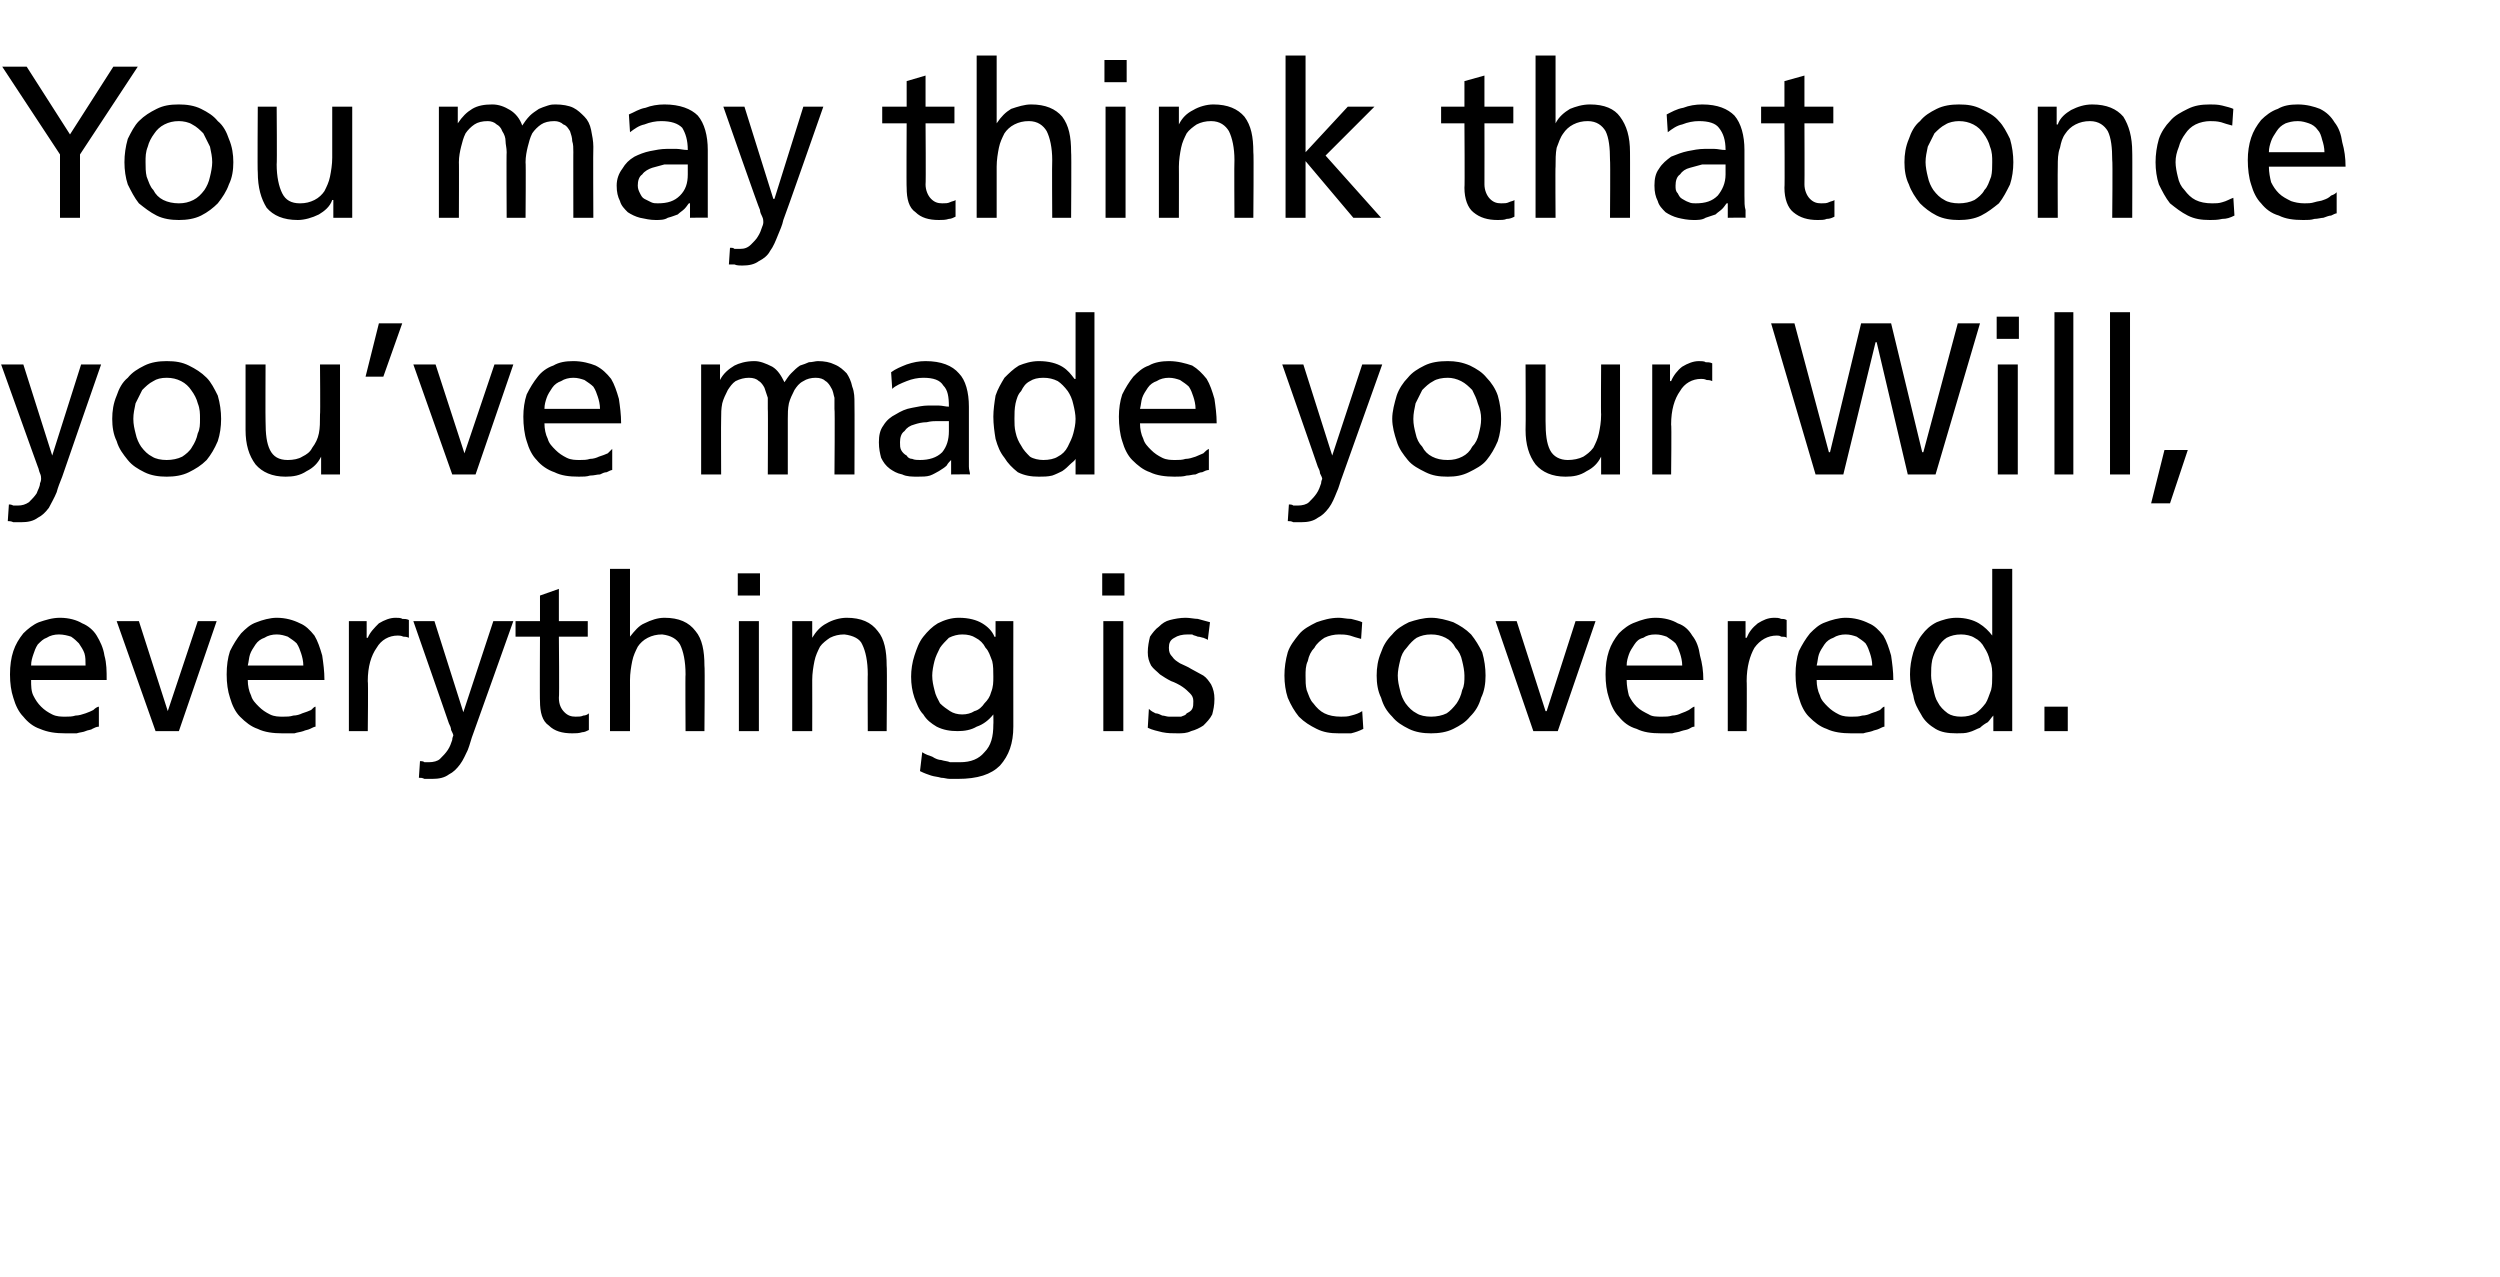
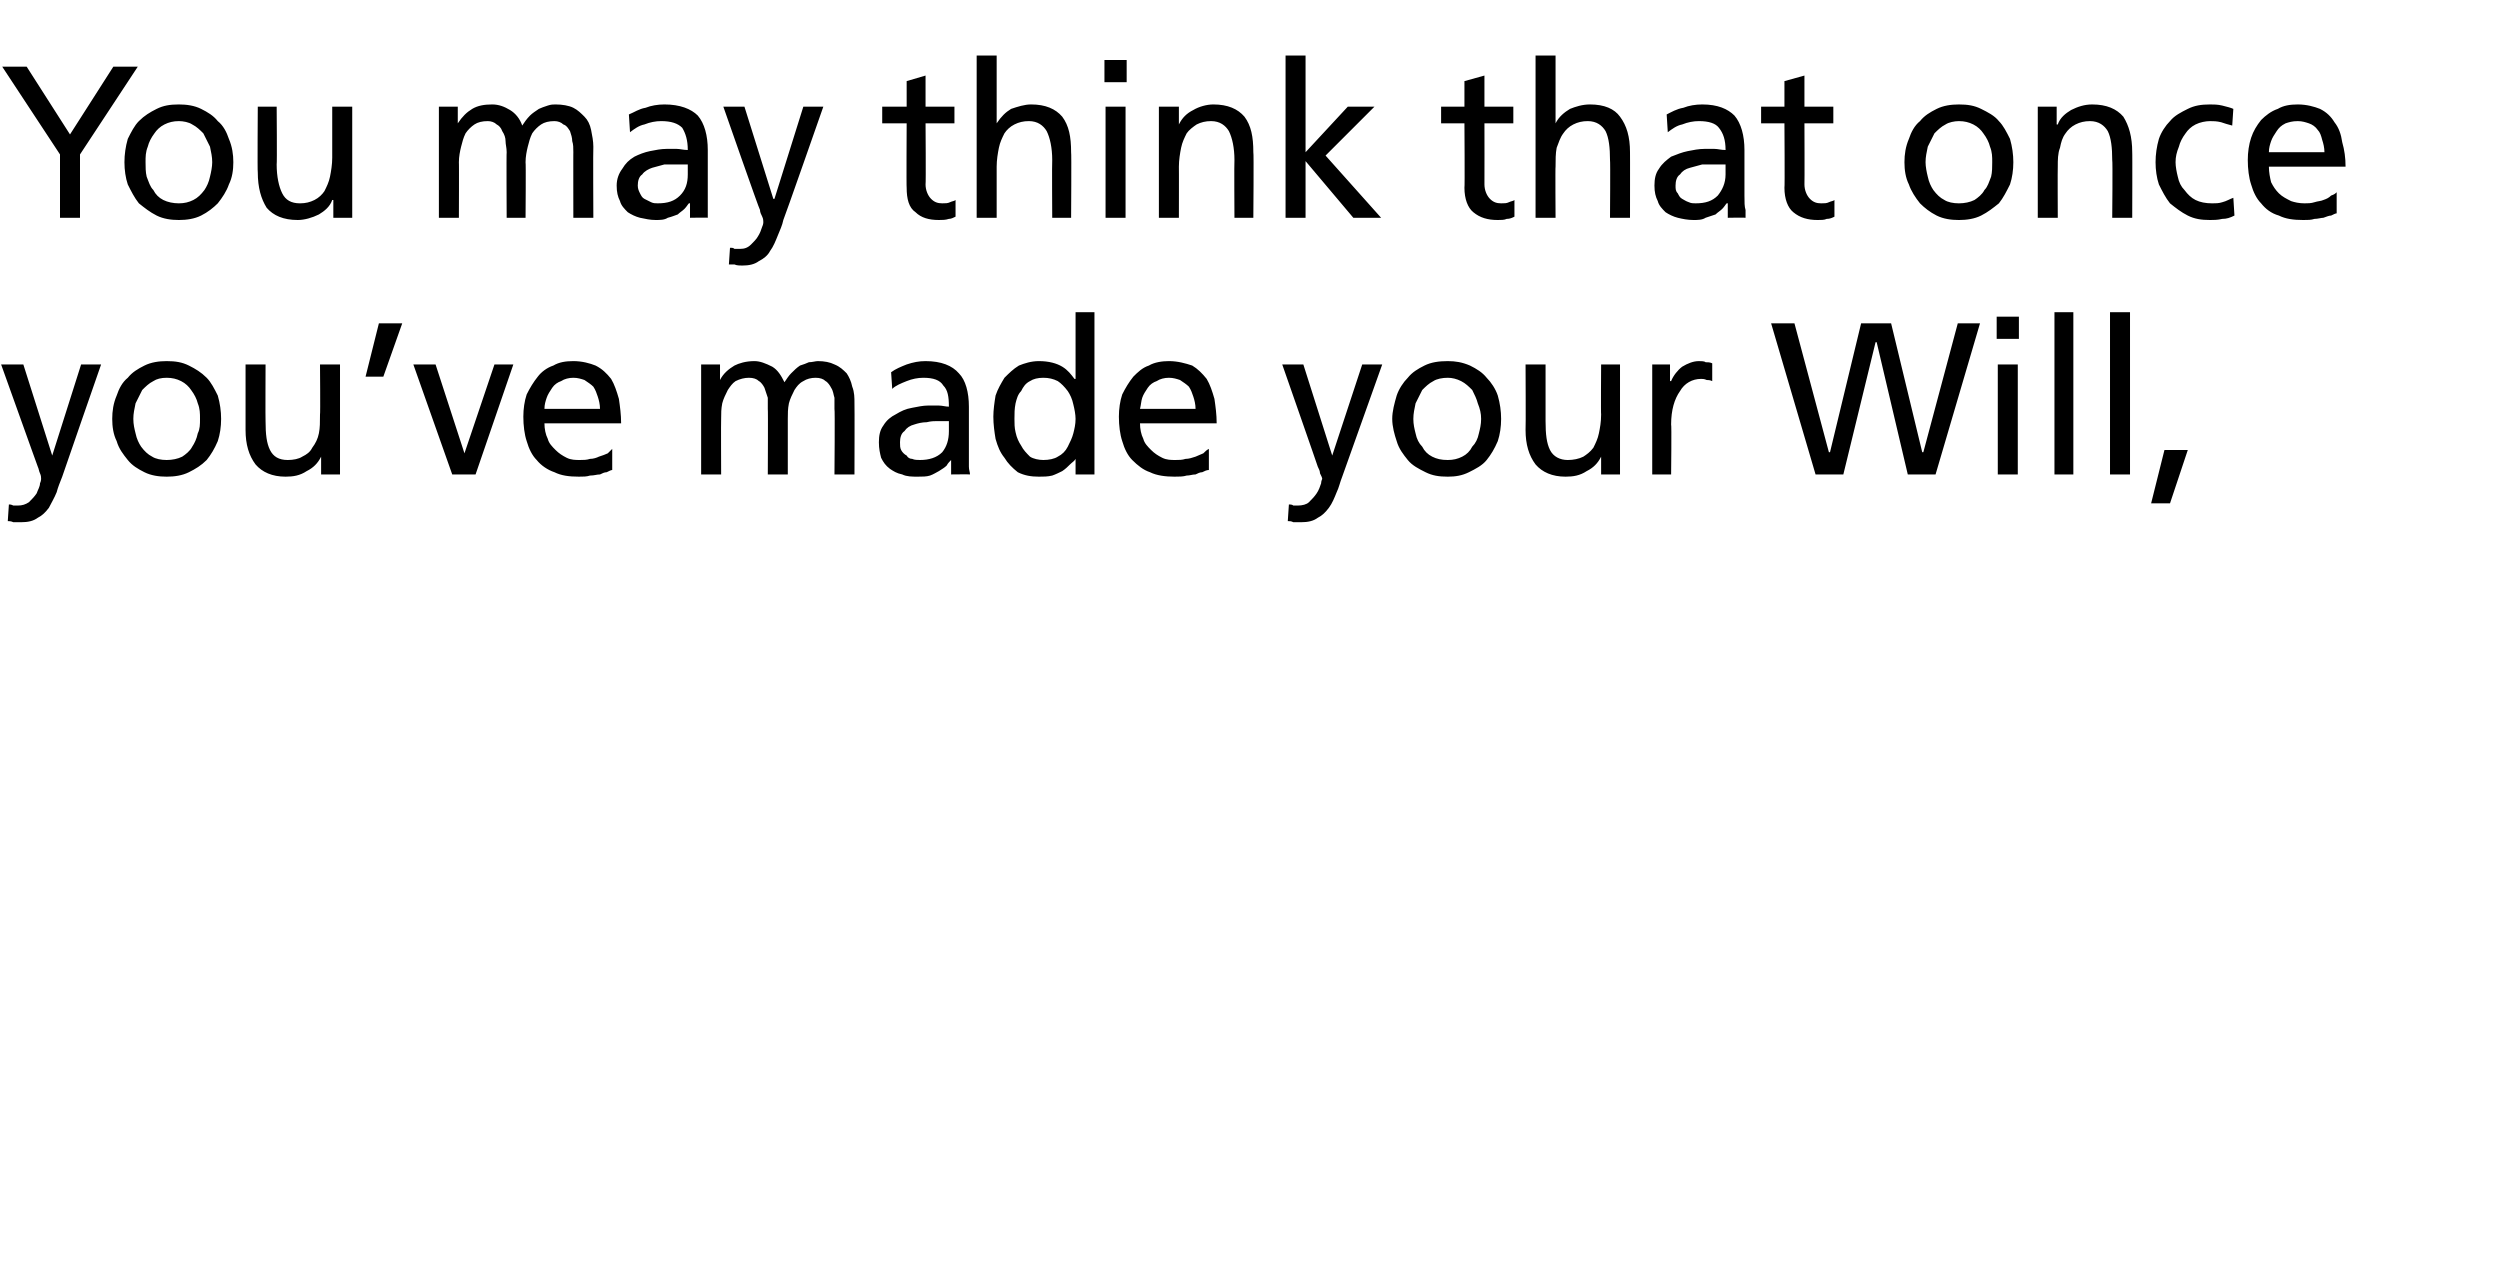
<svg xmlns="http://www.w3.org/2000/svg" version="1.1" width="225px" height="114.9px" viewBox="0 -4 225 114.9" style="top:-4px">
  <desc>You may think that once you’ve made your Will, everything is covered.</desc>
  <defs />
  <g id="Polygon195097">
-     <path d="m7.7 55.9c0-.4 0-.8-.1-1.1c-.1-.3-.3-.6-.5-.9c-.2-.2-.4-.4-.7-.6c-.3-.1-.7-.2-1.1-.2c-.4 0-.8.1-1.1.3c-.3.1-.5.3-.8.6c-.2.3-.3.6-.4.9c-.1.3-.2.6-.2 1c0 0 4.9 0 4.9 0zm1.2 5.5c-.2 0-.4.1-.6.2c-.1.1-.4.1-.6.2c-.2.1-.5.1-.8.2c-.3 0-.7 0-1 0c-.9 0-1.6-.1-2.3-.4c-.6-.2-1.1-.6-1.5-1.1c-.4-.4-.7-1-.9-1.7c-.2-.6-.3-1.3-.3-2.1c0-.8.1-1.5.3-2.1c.2-.6.5-1.1.9-1.6c.4-.4.9-.8 1.4-1c.6-.2 1.2-.4 1.9-.4c.8 0 1.5.2 2 .5c.5.2 1 .6 1.3 1.1c.3.5.6 1.1.7 1.8c.2.7.2 1.4.2 2.2c0 0-6.8 0-6.8 0c0 .5 0 1 .2 1.4c.2.4.4.7.7 1c.3.3.6.5 1 .7c.4.2.8.2 1.2.2c.3 0 .6 0 .9-.1c.3 0 .6-.1.9-.2c.3-.1.5-.2.7-.3c.2-.2.4-.3.5-.3c0 0 0 1.8 0 1.8zm7.2.4l-2.1 0l-3.5-9.9l2 0l2.6 8.1l0 0l2.7-8.1l1.7 0l-3.4 9.9zm11.2-5.9c0-.4-.1-.8-.2-1.1c-.1-.3-.2-.6-.4-.9c-.2-.2-.5-.4-.8-.6c-.3-.1-.6-.2-1-.2c-.4 0-.8.1-1.1.3c-.3.1-.6.3-.8.6c-.2.3-.4.6-.5.9c-.1.3-.1.6-.2 1c0 0 5 0 5 0zm1.1 5.5c-.1 0-.3.1-.5.2c-.2.1-.4.1-.6.2c-.3.1-.5.1-.8.2c-.4 0-.7 0-1.1 0c-.8 0-1.6-.1-2.2-.4c-.6-.2-1.1-.6-1.6-1.1c-.4-.4-.7-1-.9-1.7c-.2-.6-.3-1.3-.3-2.1c0-.8.1-1.5.3-2.1c.3-.6.6-1.1 1-1.6c.4-.4.8-.8 1.4-1c.5-.2 1.2-.4 1.8-.4c.8 0 1.5.2 2.1.5c.5.2.9.6 1.3 1.1c.3.5.5 1.1.7 1.8c.1.7.2 1.4.2 2.2c0 0-6.9 0-6.9 0c0 .5.1 1 .3 1.4c.1.4.4.7.7 1c.3.3.6.5 1 .7c.4.2.8.2 1.2.2c.3 0 .6 0 .9-.1c.3 0 .6-.1.8-.2c.3-.1.6-.2.8-.3c.2-.2.3-.3.4-.3c0 0 0 1.8 0 1.8zm3-9.5l1.6 0l0 1.5c0 0 .07 0 .1 0c.2-.5.6-.9 1-1.3c.5-.3 1-.5 1.5-.5c.2 0 .5 0 .6.1c.2 0 .4 0 .6.1c0 0 0 1.6 0 1.6c-.2-.1-.4-.1-.5-.1c-.2-.1-.4-.1-.5-.1c-.8 0-1.5.4-1.9 1.1c-.5.7-.8 1.7-.8 3c.05-.03 0 4.5 0 4.5l-1.7 0l0-9.9zm6.4 12.6c.1 0 .3 0 .4.1c.1 0 .3 0 .4 0c.4 0 .8-.1 1-.3c.3-.3.5-.5.7-.8c.2-.3.3-.6.4-.9c0-.2.1-.4.1-.4c0-.1-.1-.3-.2-.5c0-.2-.1-.4-.2-.6c.02.03-3.2-9.2-3.2-9.2l1.9 0l2.6 8.2l0 0l2.7-8.2l1.8 0c0 0-3.59 10.1-3.6 10.1c-.2.5-.3 1-.5 1.5c-.2.4-.4.9-.7 1.3c-.3.4-.6.7-1 .9c-.4.3-.9.4-1.5.4c-.3 0-.5 0-.7 0c-.2-.1-.3-.1-.5-.1c0 0 .1-1.5.1-1.5zm15.1-11.2l-2.6 0c0 0 .05 5.47 0 5.5c0 .6.2 1 .5 1.3c.3.3.6.4 1 .4c.3 0 .5 0 .7-.1c.2 0 .4-.1.5-.2c0 0 0 1.5 0 1.5c-.2.1-.4.2-.6.2c-.3.1-.6.1-.9.1c-.9 0-1.6-.2-2.1-.7c-.6-.4-.8-1.2-.8-2.2c-.03.04 0-5.8 0-5.8l-2.2 0l0-1.4l2.2 0l0-2.3l1.7-.6l0 2.9l2.6 0l0 1.4zm2-6.1l1.8 0l0 6.1c0 0 .04-.02 0 0c.4-.5.8-1 1.3-1.2c.6-.3 1.2-.5 1.8-.5c1.3 0 2.2.4 2.8 1.2c.6.7.8 1.8.8 3.1c.05-.01 0 5.9 0 5.9l-1.7 0c0 0-.03-5.15 0-5.1c0-1.2-.2-2.1-.5-2.7c-.3-.5-.8-.8-1.6-.9c-.5 0-.9.1-1.3.3c-.4.2-.7.5-.9.8c-.2.4-.4.8-.5 1.3c-.1.5-.2 1.1-.2 1.7c.01 0 0 4.6 0 4.6l-1.8 0l0-14.6zm13.5 2.4l-2 0l0-2l2 0l0 2zm-1.9 2.3l1.8 0l0 9.9l-1.8 0l0-9.9zm4.8 0l1.8 0l0 1.5c0 0-.01.04 0 0c.3-.5.7-1 1.3-1.3c.5-.3 1.2-.5 1.8-.5c1.3 0 2.2.4 2.8 1.2c.6.7.8 1.8.8 3.1c.05-.01 0 5.9 0 5.9l-1.7 0c0 0-.02-5.15 0-5.1c0-1.2-.2-2.1-.5-2.7c-.2-.5-.8-.8-1.6-.9c-.5 0-.9.1-1.3.3c-.3.2-.7.5-.9.8c-.2.4-.4.8-.5 1.3c-.1.5-.2 1.1-.2 1.7c.01 0 0 4.6 0 4.6l-1.8 0l0-9.9zm15.3 8.4c.4 0 .8-.1 1.1-.3c.4-.1.7-.4.9-.7c.3-.3.5-.6.6-1c.2-.5.2-.9.2-1.4c0-.5 0-1-.1-1.4c-.2-.5-.3-.9-.6-1.2c-.2-.4-.5-.7-.9-.9c-.3-.2-.7-.3-1.2-.3c-.4 0-.8.1-1.2.3c-.3.3-.6.6-.8.9c-.2.4-.4.8-.5 1.2c-.1.4-.2.9-.2 1.3c0 .5.1.9.2 1.3c.1.5.3.8.5 1.2c.3.3.6.5.9.7c.3.2.7.3 1.1.3zm4.6 1.1c0 1.5-.4 2.6-1.2 3.5c-.8.8-2 1.2-3.8 1.2c-.2 0-.5 0-.7 0c-.3 0-.5-.1-.8-.1c-.3-.1-.6-.1-.9-.2c-.3-.1-.6-.2-1-.4c0 0 .2-1.7.2-1.7c.3.2.6.3.9.4c.3.2.6.3.8.3c.3.1.6.1.8.2c.3 0 .6 0 .9 0c1 0 1.7-.3 2.2-.9c.6-.6.8-1.4.8-2.5c.02.02 0-.9 0-.9c0 0-.02-.05 0 0c-.4.5-.9.9-1.5 1.1c-.5.3-1.1.4-1.7.4c-.7 0-1.3-.1-1.9-.4c-.5-.3-.9-.6-1.2-1.1c-.4-.4-.6-1-.8-1.5c-.2-.6-.3-1.2-.3-1.9c0-.6.1-1.3.3-1.9c.2-.6.4-1.2.8-1.7c.4-.5.8-.9 1.3-1.2c.6-.3 1.2-.5 1.9-.5c.9 0 1.6.2 2.1.5c.5.3.9.7 1.1 1.2c.01.04.1 0 .1 0l0-1.4l1.6 0c0 0-.01 9.46 0 9.5zm10-11.8l-2 0l0-2l2 0l0 2zm-1.9 2.3l1.8 0l0 9.9l-1.8 0l0-9.9zm4.1 7.9c.2.2.4.3.6.4c.2 0 .4.1.6.2c.2 0 .4.1.6.1c.2 0 .3 0 .4 0c.2 0 .4 0 .7 0c.2-.1.4-.1.5-.3c.2-.1.4-.2.5-.4c.1-.2.1-.4.1-.7c0-.3-.1-.5-.3-.7c-.2-.2-.4-.4-.7-.6c-.3-.2-.7-.4-1-.5c-.4-.2-.7-.4-1-.6c-.3-.3-.6-.5-.8-.8c-.2-.4-.3-.7-.3-1.2c0-.5.1-1 .2-1.4c.2-.3.5-.7.8-.9c.3-.3.6-.5 1-.6c.4-.1.9-.2 1.4-.2c.4 0 .8.1 1.1.1c.4.1.7.2 1.1.3c0 0-.2 1.6-.2 1.6c-.1-.1-.2-.1-.4-.2c-.1 0-.3-.1-.5-.1c-.2-.1-.4-.1-.5-.2c-.2 0-.3 0-.4 0c-.5 0-.9.1-1.2.3c-.4.2-.5.5-.5.9c0 .4.1.6.3.8c.2.3.4.4.7.6c.4.2.7.3 1 .5c.4.2.7.4 1.1.6c.3.2.5.5.7.8c.2.4.3.8.3 1.3c0 .6-.1 1-.2 1.4c-.2.4-.5.7-.8 1c-.3.2-.7.4-1.1.5c-.4.2-.8.2-1.2.2c-.5 0-.9 0-1.4-.1c-.4-.1-.9-.2-1.3-.4c0 0 .1-1.7.1-1.7zm19.1-6.3c-.4-.1-.7-.2-1-.3c-.4-.1-.7-.1-1-.1c-.4 0-.9.1-1.3.3c-.3.2-.7.5-.9.9c-.3.3-.5.7-.6 1.2c-.2.4-.2.9-.2 1.3c0 .5 0 .9.1 1.3c.2.5.3.9.6 1.2c.3.4.6.7 1 .9c.4.2.9.3 1.5.3c.3 0 .6 0 .9-.1c.4-.1.7-.2 1-.4c0 0 .1 1.6.1 1.6c-.4.2-.7.3-1.1.4c-.4 0-.8 0-1.1 0c-.8 0-1.4-.1-2-.4c-.6-.3-1.1-.6-1.6-1.1c-.4-.5-.7-1-1-1.7c-.2-.6-.3-1.3-.3-2c0-.7.1-1.4.3-2.1c.2-.6.6-1.1 1-1.6c.4-.5 1-.8 1.6-1.1c.6-.2 1.2-.4 2-.4c.3 0 .7.1 1.1.1c.4.1.8.2 1 .3c0 0-.1 1.5-.1 1.5zm3.3 3.3c0 .5.1.9.2 1.3c.1.5.3.9.5 1.2c.3.4.6.7 1 .9c.3.2.8.3 1.3.3c.5 0 1-.1 1.4-.3c.3-.2.6-.5.9-.9c.2-.3.4-.7.5-1.2c.2-.4.2-.8.2-1.3c0-.4-.1-.9-.2-1.3c-.1-.5-.3-.9-.6-1.2c-.2-.4-.5-.7-.9-.9c-.4-.2-.8-.3-1.3-.3c-.5 0-.9.1-1.3.3c-.3.2-.6.5-.9.9c-.3.3-.5.7-.6 1.2c-.1.4-.2.9-.2 1.3zm-1.9 0c0-.7.1-1.4.4-2.1c.2-.6.5-1.1 1-1.6c.4-.5.9-.8 1.5-1.1c.6-.2 1.3-.4 2-.4c.7 0 1.4.2 2 .4c.6.3 1.1.6 1.6 1.1c.4.5.7 1 1 1.6c.2.7.3 1.4.3 2.1c0 .7-.1 1.4-.4 2c-.2.7-.5 1.2-1 1.7c-.4.5-.9.8-1.5 1.1c-.6.3-1.3.4-2 .4c-.7 0-1.4-.1-2-.4c-.6-.3-1.1-.6-1.5-1.1c-.5-.5-.8-1-1-1.7c-.3-.6-.4-1.3-.4-2zm16.3 5l-2.2 0l-3.4-9.9l1.9 0l2.6 8.1l.1 0l2.6-8.1l1.8 0l-3.4 9.9zm11.2-5.9c0-.4-.1-.8-.2-1.1c-.1-.3-.2-.6-.4-.9c-.2-.2-.5-.4-.8-.6c-.3-.1-.6-.2-1-.2c-.5 0-.8.1-1.1.3c-.4.1-.6.3-.8.6c-.2.3-.4.6-.5.9c-.1.3-.2.6-.2 1c0 0 5 0 5 0zm1.1 5.5c-.2 0-.3.1-.5.2c-.2.1-.4.1-.7.2c-.2.1-.5.1-.8.2c-.3 0-.6 0-1 0c-.9 0-1.6-.1-2.2-.4c-.7-.2-1.2-.6-1.6-1.1c-.4-.4-.7-1-.9-1.7c-.2-.6-.3-1.3-.3-2.1c0-.8.1-1.5.3-2.1c.2-.6.5-1.1.9-1.6c.4-.4.9-.8 1.5-1c.5-.2 1.1-.4 1.8-.4c.8 0 1.5.2 2 .5c.6.2 1 .6 1.3 1.1c.4.5.6 1.1.7 1.8c.2.7.3 1.4.3 2.2c0 0-6.9 0-6.9 0c0 .5.1 1 .2 1.4c.2.4.4.7.7 1c.3.3.7.5 1.1.7c.3.2.7.2 1.2.2c.3 0 .6 0 .9-.1c.3 0 .6-.1.8-.2c.3-.1.5-.2.7-.3c.3-.2.4-.3.5-.3c0 0 0 1.8 0 1.8zm3-9.5l1.6 0l0 1.5c0 0 .05 0 .1 0c.2-.5.5-.9 1-1.3c.5-.3.9-.5 1.5-.5c.2 0 .4 0 .6.1c.2 0 .3 0 .5.1c0 0 0 1.6 0 1.6c-.1-.1-.3-.1-.5-.1c-.1-.1-.3-.1-.4-.1c-.8 0-1.5.4-2 1.1c-.4.7-.7 1.7-.7 3c.03-.03 0 4.5 0 4.5l-1.7 0l0-9.9zm13 4c0-.4-.1-.8-.2-1.1c-.1-.3-.2-.6-.4-.9c-.2-.2-.5-.4-.8-.6c-.3-.1-.6-.2-1-.2c-.4 0-.8.1-1.1.3c-.3.1-.6.3-.8.6c-.2.3-.4.6-.5.9c-.1.3-.1.6-.2 1c0 0 5 0 5 0zm1.1 5.5c-.1 0-.3.1-.5.2c-.2.1-.4.1-.6.2c-.3.1-.5.1-.8.2c-.4 0-.7 0-1.1 0c-.8 0-1.6-.1-2.2-.4c-.6-.2-1.1-.6-1.6-1.1c-.4-.4-.7-1-.9-1.7c-.2-.6-.3-1.3-.3-2.1c0-.8.1-1.5.3-2.1c.3-.6.6-1.1 1-1.6c.4-.4.8-.8 1.4-1c.5-.2 1.2-.4 1.8-.4c.8 0 1.5.2 2.1.5c.5.2.9.6 1.3 1.1c.3.5.5 1.1.7 1.8c.1.7.2 1.4.2 2.2c0 0-6.9 0-6.9 0c0 .5.1 1 .3 1.4c.1.4.4.7.7 1c.3.3.6.5 1 .7c.4.2.8.2 1.2.2c.3 0 .6 0 .9-.1c.3 0 .6-.1.8-.2c.3-.1.6-.2.8-.3c.2-.2.3-.3.4-.3c0 0 0 1.8 0 1.8zm4.2-4.6c0 .4.1.8.2 1.2c.1.5.2.9.4 1.2c.2.4.5.7.9 1c.3.2.7.3 1.2.3c.5 0 .9-.1 1.3-.3c.3-.2.6-.5.9-.9c.2-.3.3-.7.5-1.2c.1-.4.1-.8.1-1.3c0-.4 0-.9-.2-1.3c-.1-.5-.3-.9-.5-1.2c-.2-.4-.5-.7-.9-.9c-.3-.2-.8-.3-1.2-.3c-.5 0-.9.1-1.3.3c-.3.2-.6.5-.8.9c-.2.3-.4.7-.5 1.1c-.1.5-.1.9-.1 1.4zm5.6 3.6c0 0-.05-.01 0 0c-.2.2-.3.4-.5.6c-.2.1-.5.3-.7.5c-.3.1-.6.3-1 .4c-.3.1-.7.1-1.1.1c-.8 0-1.4-.1-1.9-.4c-.5-.3-1-.7-1.3-1.3c-.3-.5-.6-1-.7-1.7c-.2-.6-.3-1.3-.3-1.9c0-.7.1-1.3.3-2c.2-.6.4-1.1.8-1.6c.3-.4.7-.8 1.3-1.1c.5-.2 1.1-.4 1.8-.4c.8 0 1.5.2 2 .5c.5.3.9.7 1.2 1.1c-.03.03 0 0 0 0l0-6l1.8 0l0 14.6l-1.7 0l0-1.4zm4.6-.8l2.1 0l0 2.2l-2.1 0l0-2.2z" stroke="none" fill="#000" />
-   </g>
+     </g>
  <g id="Polygon195096">
    <path d="m.8 41.4c.1 0 .2 0 .4.1c.1 0 .3 0 .4 0c.4 0 .7-.1 1-.3c.3-.3.5-.5.7-.8c.1-.3.3-.6.3-.9c.1-.2.1-.4.1-.4c0-.1 0-.3-.1-.5c-.1-.2-.1-.4-.2-.6c0 .02-3.3-9.2-3.3-9.2l2 0l2.6 8.2l0 0l2.6-8.2l1.8 0c0 0-3.51 10.09-3.5 10.1c-.2.5-.4 1-.5 1.4c-.2.5-.5 1-.7 1.4c-.3.4-.6.7-1 .9c-.4.3-.9.4-1.5.4c-.3 0-.5 0-.7 0c-.2-.1-.4-.1-.5-.1c0 0 .1-1.5.1-1.5zm11.2-7.7c0 .5.1.9.2 1.3c.1.5.3.9.5 1.2c.3.4.6.7 1 .9c.3.2.8.3 1.3.3c.5 0 1-.1 1.4-.3c.3-.2.7-.5.9-.9c.2-.3.4-.7.5-1.2c.2-.4.2-.8.2-1.3c0-.5 0-.9-.2-1.4c-.1-.4-.3-.8-.6-1.2c-.2-.3-.5-.6-.9-.8c-.4-.2-.8-.3-1.3-.3c-.5 0-.9.1-1.2.3c-.4.2-.7.5-1 .8c-.2.4-.4.8-.6 1.2c-.1.5-.2.9-.2 1.4zm-1.9 0c0-.7.1-1.4.4-2.1c.2-.6.5-1.2 1-1.6c.4-.5.9-.8 1.5-1.1c.6-.3 1.3-.4 2-.4c.8 0 1.4.1 2 .4c.6.3 1.1.6 1.6 1.1c.4.4.7 1 1 1.6c.2.7.3 1.4.3 2.1c0 .7-.1 1.4-.3 2c-.3.7-.6 1.2-1 1.7c-.5.5-1 .8-1.6 1.1c-.6.3-1.3.4-2 .4c-.7 0-1.4-.1-2-.4c-.6-.3-1.1-.6-1.5-1.1c-.4-.5-.8-1-1-1.7c-.3-.6-.4-1.3-.4-2zm20.5 5l-1.7 0l0-1.6c0 0-.04 0 0 0c-.3.6-.7 1-1.3 1.3c-.6.4-1.2.5-1.9.5c-1.2 0-2.1-.4-2.7-1.1c-.6-.8-.9-1.8-.9-3.1c0-.05 0-5.9 0-5.9l1.8 0c0 0-.02 5.09 0 5.1c0 1.2.1 2 .4 2.6c.3.6.8.9 1.6.9c.5 0 1-.1 1.3-.3c.4-.2.7-.4.9-.8c.3-.4.5-.8.6-1.3c.1-.5.1-1 .1-1.7c.04.05 0-4.5 0-4.5l1.8 0l0 9.9zm3.5-13.6l2.1 0l-1.7 4.8l-1.6 0l1.2-4.8zm8.7 13.6l-2.1 0l-3.5-9.9l2 0l2.6 8l0 0l2.7-8l1.7 0l-3.4 9.9zm11.2-5.9c0-.4-.1-.8-.2-1.1c-.1-.3-.2-.6-.4-.9c-.2-.2-.5-.4-.8-.6c-.3-.1-.6-.2-1-.2c-.4 0-.8.1-1.1.3c-.3.1-.6.3-.8.6c-.2.3-.4.6-.5.9c-.1.3-.2.6-.2 1c0 0 5 0 5 0zm1.1 5.5c-.1 0-.3.1-.5.2c-.2 0-.4.1-.6.2c-.3 0-.5.1-.9.1c-.3.1-.6.1-1 .1c-.9 0-1.6-.1-2.2-.4c-.6-.2-1.2-.6-1.6-1.1c-.4-.4-.7-1-.9-1.7c-.2-.6-.3-1.4-.3-2.2c0-.7.1-1.4.3-2c.3-.6.6-1.1 1-1.6c.3-.4.8-.8 1.4-1c.5-.3 1.1-.4 1.8-.4c.8 0 1.5.2 2 .4c.6.3 1 .7 1.4 1.2c.3.5.5 1.1.7 1.8c.1.7.2 1.4.2 2.2c0 0-6.9 0-6.9 0c0 .5.1 1 .3 1.4c.1.4.4.7.7 1c.3.3.6.5 1 .7c.4.2.8.2 1.2.2c.3 0 .6 0 .9-.1c.3 0 .6-.1.8-.2c.3-.1.6-.2.8-.3c.2-.2.3-.3.4-.4c0 0 0 1.9 0 1.9zm8-9.5l1.7 0l0 1.4c0 0 0-.01 0 0c.3-.6.8-1 1.3-1.3c.4-.2 1-.4 1.8-.4c.5 0 1 .2 1.6.5c.5.3.8.8 1.1 1.4c.2-.3.4-.6.6-.8c.3-.3.5-.5.8-.7c.3-.1.6-.2.8-.3c.3 0 .6-.1.8-.1c.6 0 1.1.1 1.5.3c.5.2.8.5 1.1.8c.2.3.4.7.5 1.2c.2.5.2 1 .2 1.5c.02.01 0 6.4 0 6.4l-1.8 0c0 0 .05-5.94 0-5.9c0-.3 0-.7 0-1c-.1-.3-.1-.6-.3-.9c-.1-.2-.3-.5-.5-.6c-.2-.2-.5-.3-.9-.3c-.4 0-.8.1-1.1.3c-.4.2-.6.5-.8.8c-.2.4-.4.8-.5 1.2c-.1.5-.1.9-.1 1.4c0-.02 0 5 0 5l-1.8 0c0 0 .03-5.94 0-5.9c0-.3 0-.7 0-1c-.1-.3-.2-.6-.3-.9c-.1-.2-.3-.5-.5-.6c-.2-.2-.5-.3-.9-.3c-.4 0-.8.1-1.2.3c-.3.2-.5.5-.7.8c-.2.4-.4.8-.5 1.2c-.1.5-.1.9-.1 1.4c-.02-.02 0 5 0 5l-1.8 0l0-9.9zm22.3 5.1c-.2 0-.3 0-.5 0c-.2 0-.4 0-.6 0c-.2 0-.5 0-.9.1c-.4 0-.8.1-1.1.2c-.4.1-.7.3-.9.6c-.3.2-.4.6-.4 1c0 .3 0 .5.1.7c.1.2.3.4.5.5c.1.2.3.3.5.3c.2.1.5.1.7.1c.8 0 1.5-.2 2-.7c.4-.5.6-1.1.6-1.9c0 0 0-.9 0-.9zm-5.2-4.4c.4-.3.9-.5 1.4-.7c.6-.2 1.1-.3 1.7-.3c1.4 0 2.4.4 3 1.1c.6.6.9 1.7.9 3c0 0 0 4.1 0 4.1c0 .6 0 1 0 1.3c0 .3.1.5.1.7c-.01-.02-1.7 0-1.7 0l0-1.3c0 0-.01-.01 0 0c-.1.1-.3.3-.4.5c-.2.2-.4.3-.7.5c-.2.1-.5.3-.8.4c-.3.1-.7.1-1.1.1c-.5 0-1 0-1.4-.2c-.5-.1-.8-.3-1.1-.5c-.4-.3-.6-.6-.8-1c-.1-.4-.2-.8-.2-1.4c0-.6.1-1.1.4-1.5c.3-.5.7-.8 1.1-1c.5-.3.9-.5 1.5-.6c.5-.1 1-.2 1.4-.2c0 0 1 0 1 0c.3 0 .6.1.9.1c0-.9-.1-1.5-.5-1.9c-.3-.5-.9-.7-1.8-.7c-.5 0-1 .1-1.5.3c-.5.2-1 .4-1.3.7c0 0-.1-1.5-.1-1.5zm11.1 4.2c0 .4 0 .8.1 1.2c.1.5.3.9.5 1.2c.2.4.5.7.8 1c.3.2.8.3 1.2.3c.5 0 1-.1 1.3-.3c.4-.2.7-.5.9-.9c.2-.4.4-.8.5-1.2c.1-.4.2-.8.2-1.3c0-.4-.1-.9-.2-1.3c-.1-.5-.3-.9-.5-1.2c-.3-.4-.6-.7-.9-.9c-.4-.2-.8-.3-1.3-.3c-.5 0-.9.1-1.2.3c-.4.2-.6.5-.8.9c-.3.3-.4.7-.5 1.1c-.1.5-.1.9-.1 1.4zm5.5 3.6c0 0 0-.02 0 0c-.1.2-.3.3-.5.5c-.2.2-.4.4-.7.6c-.2.1-.6.3-.9.4c-.4.1-.8.1-1.2.1c-.7 0-1.3-.1-1.9-.4c-.5-.4-.9-.8-1.2-1.3c-.4-.5-.6-1-.8-1.7c-.1-.6-.2-1.3-.2-2c0-.6.1-1.3.2-1.9c.2-.6.5-1.1.8-1.6c.4-.4.8-.8 1.3-1.1c.5-.2 1.1-.4 1.8-.4c.9 0 1.6.2 2.1.5c.5.3.8.7 1.1 1.1c.03.02.1 0 .1 0l0-6l1.7 0l0 14.6l-1.7 0l0-1.4zm10.8-4.5c0-.4-.1-.8-.2-1.1c-.1-.3-.2-.6-.4-.9c-.2-.2-.5-.4-.8-.6c-.3-.1-.6-.2-1-.2c-.4 0-.8.1-1.1.3c-.3.1-.6.3-.8.6c-.2.3-.4.6-.5.9c-.1.3-.1.6-.2 1c0 0 5 0 5 0zm1.2 5.5c-.2 0-.4.1-.6.2c-.2 0-.4.1-.6.2c-.3 0-.5.1-.8.1c-.3.1-.7.1-1.1.1c-.8 0-1.6-.1-2.2-.4c-.6-.2-1.1-.6-1.6-1.1c-.4-.4-.7-1-.9-1.7c-.2-.6-.3-1.4-.3-2.2c0-.7.1-1.4.3-2c.3-.6.6-1.1 1-1.6c.4-.4.8-.8 1.4-1c.5-.3 1.2-.4 1.8-.4c.8 0 1.5.2 2.1.4c.5.3.9.7 1.3 1.2c.3.5.5 1.1.7 1.8c.1.7.2 1.4.2 2.2c0 0-6.9 0-6.9 0c0 .5.1 1 .3 1.4c.1.4.4.7.7 1c.3.3.6.5 1 .7c.4.2.8.2 1.2.2c.3 0 .6 0 .9-.1c.3 0 .6-.1.9-.2c.2-.1.5-.2.7-.3c.2-.2.3-.3.5-.4c0 0 0 1.9 0 1.9zm7.2 3.1c.1 0 .3 0 .4.1c.1 0 .3 0 .4 0c.4 0 .8-.1 1-.3c.3-.3.5-.5.7-.8c.2-.3.3-.6.4-.9c0-.2.1-.4.1-.4c0-.1-.1-.3-.2-.5c0-.2-.1-.4-.2-.6c.02.02-3.2-9.2-3.2-9.2l1.9 0l2.6 8.2l0 0l2.7-8.2l1.8 0c0 0-3.59 10.09-3.6 10.1c-.2.5-.3 1-.5 1.4c-.2.5-.4 1-.7 1.4c-.3.4-.6.7-1 .9c-.4.3-.9.4-1.5.4c-.3 0-.5 0-.7 0c-.2-.1-.3-.1-.5-.1c0 0 .1-1.5.1-1.5zm11.2-7.7c0 .5.1.9.2 1.3c.1.5.3.9.6 1.2c.2.4.5.7.9.9c.4.2.8.3 1.4.3c.5 0 .9-.1 1.3-.3c.4-.2.7-.5.9-.9c.3-.3.5-.7.6-1.2c.1-.4.2-.8.2-1.3c0-.5-.1-.9-.3-1.4c-.1-.4-.3-.8-.5-1.2c-.3-.3-.6-.6-1-.8c-.4-.2-.8-.3-1.2-.3c-.5 0-1 .1-1.3.3c-.4.2-.7.5-1 .8c-.2.4-.4.8-.6 1.2c-.1.5-.2.9-.2 1.4zm-1.9 0c0-.7.2-1.4.4-2.1c.2-.6.6-1.2 1-1.6c.4-.5.9-.8 1.5-1.1c.6-.3 1.3-.4 2.1-.4c.7 0 1.3.1 2 .4c.6.3 1.1.6 1.5 1.1c.4.4.8 1 1 1.6c.2.7.3 1.4.3 2.1c0 .7-.1 1.4-.3 2c-.3.7-.6 1.2-1 1.7c-.4.5-1 .8-1.6 1.1c-.6.3-1.2.4-1.9.4c-.8 0-1.4-.1-2-.4c-.6-.3-1.2-.6-1.6-1.1c-.4-.5-.8-1-1-1.7c-.2-.6-.4-1.3-.4-2zm20.5 5l-1.7 0l0-1.6c0 0-.01 0 0 0c-.3.6-.7 1-1.3 1.3c-.6.4-1.2.5-1.9.5c-1.2 0-2.1-.4-2.7-1.1c-.6-.8-.9-1.8-.9-3.1c.03-.05 0-5.9 0-5.9l1.8 0c0 0 0 5.09 0 5.1c0 1.2.1 2 .4 2.6c.3.6.9.9 1.6.9c.5 0 1-.1 1.4-.3c.3-.2.6-.4.9-.8c.2-.4.4-.8.5-1.3c.1-.5.2-1 .2-1.7c-.03.05 0-4.5 0-4.5l1.7 0l0 9.9zm2.9-9.9l1.6 0l0 1.5c0 0 .07-.01.1 0c.2-.5.6-1 1-1.3c.5-.3 1-.5 1.5-.5c.2 0 .5 0 .6.1c.2 0 .4 0 .6.1c0 0 0 1.6 0 1.6c-.2-.1-.4-.1-.5-.1c-.2-.1-.4-.1-.5-.1c-.8 0-1.5.4-1.9 1.1c-.5.7-.8 1.7-.8 3c.05-.04 0 4.5 0 4.5l-1.7 0l0-9.9zm10.7-3.7l2.1 0l3.1 11.6l.1 0l2.8-11.6l2.7 0l2.8 11.6l.1 0l3.1-11.6l2 0l-4 13.6l-2.5 0l-2.8-11.9l-.1 0l-2.9 11.9l-2.5 0l-4-13.6zm22.3 1.4l-2 0l0-2l2 0l0 2zm-1.9 2.3l1.8 0l0 9.9l-1.8 0l0-9.9zm5.1-4.7l1.7 0l0 14.6l-1.7 0l0-14.6zm5 0l1.8 0l0 14.6l-1.8 0l0-14.6zm4.9 12.4l2.1 0l-1.6 4.8l-1.7 0l1.2-4.8z" stroke="none" fill="#000" />
  </g>
  <g id="Polygon195095">
    <path d="m5.4 9.9l-5.2-7.9l2.2 0l3.9 6.1l3.9-6.1l2.2 0l-5.2 7.9l0 5.7l-1.8 0l0-5.7zm7.7.7c0 .4 0 .9.1 1.3c.2.5.3.9.6 1.2c.2.4.5.7.9.9c.4.2.9.3 1.4.3c.5 0 .9-.1 1.3-.3c.4-.2.7-.5 1-.9c.2-.3.4-.7.5-1.2c.1-.4.2-.9.2-1.3c0-.5-.1-.9-.2-1.4c-.2-.4-.4-.8-.6-1.2c-.3-.3-.6-.6-1-.8c-.3-.2-.8-.3-1.2-.3c-.5 0-.9.1-1.3.3c-.4.2-.7.5-.9.8c-.3.4-.5.8-.6 1.2c-.2.5-.2.9-.2 1.4zm-1.9 0c0-.7.1-1.4.3-2.1c.3-.6.6-1.2 1-1.6c.5-.5 1-.8 1.6-1.1c.6-.3 1.2-.4 2-.4c.7 0 1.4.1 2 .4c.6.3 1.1.6 1.5 1.1c.5.4.8 1 1 1.6c.3.7.4 1.4.4 2.1c0 .7-.1 1.4-.4 2c-.2.6-.6 1.2-1 1.7c-.4.4-.9.8-1.5 1.1c-.6.3-1.3.4-2 .4c-.7 0-1.4-.1-2-.4c-.6-.3-1.1-.7-1.6-1.1c-.4-.5-.7-1.1-1-1.7c-.2-.6-.3-1.3-.3-2zm20.5 5l-1.7 0l0-1.6c0 0-.08-.01-.1 0c-.2.6-.7 1-1.2 1.3c-.6.3-1.3.5-1.9.5c-1.3 0-2.2-.4-2.8-1.1c-.5-.8-.8-1.8-.8-3.2c-.04.04 0-5.9 0-5.9l1.7 0c0 0 .04 5.18 0 5.2c0 1.1.2 2 .5 2.6c.3.6.8.9 1.6.9c.5 0 .9-.1 1.3-.3c.4-.2.7-.5.9-.8c.2-.4.4-.8.5-1.3c.1-.5.2-1.1.2-1.7c0 .04 0-4.6 0-4.6l1.8 0l0 10zm7.8-10l1.7 0l0 1.5c0 0 .05-.02 0 0c.4-.6.8-1 1.3-1.3c.5-.3 1.1-.4 1.8-.4c.6 0 1.1.2 1.6.5c.5.3.9.8 1.1 1.4c.2-.3.4-.6.7-.9c.2-.2.5-.4.8-.6c.2-.1.5-.2.8-.3c.3-.1.5-.1.7-.1c.6 0 1.2.1 1.6.3c.4.2.7.5 1 .8c.3.3.5.7.6 1.2c.1.5.2 1 .2 1.5c-.03 0 0 6.4 0 6.4l-1.8 0c0 0-.01-5.95 0-5.9c0-.4 0-.7-.1-1c0-.3-.1-.6-.2-.9c-.2-.3-.3-.5-.6-.6c-.2-.2-.5-.3-.8-.3c-.5 0-.9.1-1.2.3c-.3.2-.6.5-.8.8c-.2.4-.3.8-.4 1.2c-.1.4-.2.9-.2 1.4c.04-.03 0 5 0 5l-1.7 0c0 0-.03-5.95 0-5.9c0-.4-.1-.7-.1-1c0-.3-.1-.6-.3-.9c-.1-.3-.3-.5-.5-.6c-.2-.2-.5-.3-.8-.3c-.5 0-.9.1-1.2.3c-.3.2-.6.5-.8.8c-.2.4-.3.8-.4 1.2c-.1.4-.2.9-.2 1.4c.02-.03 0 5 0 5l-1.8 0l0-10zm22.4 5.2c-.2 0-.4 0-.6 0c-.2 0-.4 0-.6 0c-.2 0-.5 0-.9 0c-.4.1-.7.2-1.1.3c-.3.1-.7.3-.9.6c-.3.2-.4.6-.4 1c0 .3.1.5.2.7c.1.2.2.4.4.5c.2.1.4.2.6.3c.2.1.4.1.6.1c.9 0 1.5-.2 2-.7c.5-.5.7-1.1.7-1.9c0 0 0-.9 0-.9zm-5.3-4.5c.5-.2.9-.5 1.5-.6c.5-.2 1.1-.3 1.7-.3c1.4 0 2.4.4 3 1c.6.7.9 1.8.9 3.1c0 0 0 4.1 0 4.1c0 .6 0 1 0 1.3c0 .3 0 .5 0 .7c.03-.03-1.6 0-1.6 0l0-1.3c0 0-.07-.02-.1 0c-.1.1-.2.3-.4.5c-.2.2-.4.3-.6.5c-.3.1-.5.2-.9.3c-.3.2-.7.2-1.1.2c-.5 0-.9-.1-1.4-.2c-.4-.1-.8-.3-1.1-.5c-.3-.3-.6-.6-.7-1c-.2-.4-.3-.8-.3-1.4c0-.6.2-1.1.5-1.5c.3-.5.6-.8 1.1-1.1c.4-.2.9-.4 1.4-.5c.5-.1 1-.2 1.5-.2c0 0 .9 0 .9 0c.3 0 .6.1 1 .1c0-.9-.2-1.5-.5-2c-.4-.4-1-.6-1.9-.6c-.5 0-1 .1-1.5.3c-.5.1-.9.4-1.3.7c0 0-.1-1.6-.1-1.6zm9.1 12c.2 0 .3 0 .4.1c.2 0 .3 0 .5 0c.4 0 .7-.1 1-.4c.2-.2.5-.5.6-.7c.2-.3.3-.6.4-.9c.1-.2.1-.4.1-.4c0-.1 0-.3-.1-.5c-.1-.2-.2-.4-.2-.6c-.05.01-3.3-9.3-3.3-9.3l1.9 0l2.6 8.3l.1 0l2.6-8.3l1.8 0c0 0-3.56 10.18-3.6 10.2c-.1.5-.3.9-.5 1.4c-.2.5-.4 1-.7 1.4c-.2.4-.6.7-1 .9c-.4.3-.9.4-1.5.4c-.2 0-.5 0-.7-.1c-.1 0-.3 0-.5 0c0 0 .1-1.5.1-1.5zm20.2-11.2l-2.6 0c0 0 .04 5.45 0 5.5c0 .5.2 1 .5 1.3c.3.3.6.4 1 .4c.3 0 .5 0 .7-.1c.2-.1.4-.1.5-.2c0 0 0 1.5 0 1.5c-.2.1-.4.2-.6.2c-.3.1-.6.1-.9.1c-.9 0-1.6-.2-2.1-.7c-.6-.4-.8-1.2-.8-2.2c-.03.02 0-5.8 0-5.8l-2.2 0l0-1.5l2.2 0l0-2.3l1.7-.5l0 2.8l2.6 0l0 1.5zm2-6.1l1.8 0l0 6.1c0 0 .04-.04 0 0c.4-.6.8-1 1.3-1.3c.6-.2 1.2-.4 1.8-.4c1.3 0 2.2.4 2.8 1.1c.6.8.8 1.8.8 3.2c.04-.03 0 5.9 0 5.9l-1.7 0c0 0-.03-5.17 0-5.2c0-1.1-.2-2-.5-2.6c-.3-.5-.8-.9-1.6-.9c-.5 0-.9.1-1.3.3c-.4.2-.7.5-.9.8c-.2.4-.4.8-.5 1.3c-.1.5-.2 1.1-.2 1.7c0-.02 0 4.6 0 4.6l-1.8 0l0-14.6zm13.5 2.4l-2 0l0-2l2 0l0 2zm-1.9 2.2l1.8 0l0 10l-1.8 0l0-10zm4.8 0l1.8 0l0 1.6c0 0-.01.02 0 0c.3-.6.7-1 1.3-1.3c.5-.3 1.2-.5 1.8-.5c1.3 0 2.2.4 2.8 1.1c.6.8.8 1.8.8 3.2c.05-.03 0 5.9 0 5.9l-1.7 0c0 0-.03-5.17 0-5.2c0-1.1-.2-2-.5-2.6c-.3-.5-.8-.9-1.6-.9c-.5 0-.9.1-1.3.3c-.3.2-.7.5-.9.8c-.2.4-.4.8-.5 1.3c-.1.5-.2 1.1-.2 1.7c.01-.02 0 4.6 0 4.6l-1.8 0l0-10zm11.4-4.6l1.8 0l0 8.7l3.8-4.1l2.4 0l-4.4 4.4l5 5.6l-2.5 0l-4.3-5.1l0 5.1l-1.8 0l0-14.6zm20.5 6.1l-2.6 0c0 0 .01 5.45 0 5.5c0 .5.2 1 .5 1.3c.3.3.6.4 1 .4c.3 0 .5 0 .7-.1c.2-.1.4-.1.5-.2c0 0 0 1.5 0 1.5c-.2.1-.4.2-.7.2c-.2.1-.5.1-.8.1c-.9 0-1.6-.2-2.2-.7c-.5-.4-.8-1.2-.8-2.2c.04.02 0-5.8 0-5.8l-2.1 0l0-1.5l2.1 0l0-2.3l1.8-.5l0 2.8l2.6 0l0 1.5zm2-6.1l1.8 0l0 6.1c0 0 .01-.04 0 0c.3-.6.8-1 1.3-1.3c.5-.2 1.1-.4 1.8-.4c1.3 0 2.2.4 2.7 1.1c.6.8.9 1.8.9 3.2c.01-.03 0 5.9 0 5.9l-1.8 0c0 0 .04-5.17 0-5.2c0-1.1-.1-2-.4-2.6c-.3-.5-.8-.9-1.6-.9c-.5 0-.9.1-1.3.3c-.4.2-.7.5-.9.8c-.3.4-.4.8-.6 1.3c-.1.5-.1 1.1-.1 1.7c-.03-.02 0 4.6 0 4.6l-1.8 0l0-14.6zm17.1 9.8c-.2 0-.4 0-.6 0c-.2 0-.4 0-.6 0c-.2 0-.5 0-.9 0c-.4.1-.7.2-1.1.3c-.4.1-.7.3-.9.6c-.3.2-.4.6-.4 1c0 .3 0 .5.2.7c.1.2.2.4.4.5c.2.1.3.2.6.3c.2.1.4.1.6.1c.9 0 1.5-.2 2-.7c.4-.5.7-1.1.7-1.9c0 0 0-.9 0-.9zm-5.3-4.5c.4-.2.9-.5 1.5-.6c.5-.2 1.1-.3 1.7-.3c1.4 0 2.3.4 2.9 1c.6.7.9 1.8.9 3.1c0 0 0 4.1 0 4.1c0 .6 0 1 .1 1.3c0 .3 0 .5 0 .7c.01-.03-1.6 0-1.6 0l0-1.3c0 0-.09-.02-.1 0c-.1.1-.2.3-.4.5c-.2.2-.4.3-.6.5c-.3.1-.6.2-.9.3c-.3.2-.7.2-1.1.2c-.5 0-1-.1-1.4-.2c-.4-.1-.8-.3-1.1-.5c-.3-.3-.6-.6-.7-1c-.2-.4-.3-.8-.3-1.4c0-.6.1-1.1.4-1.5c.3-.5.7-.8 1.1-1.1c.5-.2 1-.4 1.5-.5c.5-.1 1-.2 1.5-.2c0 0 .9 0 .9 0c.3 0 .6.1 1 .1c0-.9-.2-1.5-.6-2c-.3-.4-.9-.6-1.8-.6c-.5 0-1 .1-1.5.3c-.5.1-.9.4-1.3.7c0 0-.1-1.6-.1-1.6zm15 .8l-2.6 0c0 0 .02 5.45 0 5.5c0 .5.2 1 .5 1.3c.3.3.6.4 1 .4c.3 0 .5 0 .7-.1c.2-.1.4-.1.5-.2c0 0 0 1.5 0 1.5c-.2.1-.4.2-.7.2c-.2.1-.5.1-.8.1c-.9 0-1.6-.2-2.2-.7c-.5-.4-.8-1.2-.8-2.2c.04.02 0-5.8 0-5.8l-2.1 0l0-1.5l2.1 0l0-2.3l1.8-.5l0 2.8l2.6 0l0 1.5zm8.3 3.5c0 .4.1.9.2 1.3c.1.5.3.9.5 1.2c.3.4.6.7 1 .9c.3.2.8.3 1.3.3c.5 0 1-.1 1.4-.3c.3-.2.7-.5.9-.9c.3-.3.4-.7.6-1.2c.1-.4.1-.9.1-1.3c0-.5 0-.9-.2-1.4c-.1-.4-.3-.8-.6-1.2c-.2-.3-.5-.6-.9-.8c-.4-.2-.8-.3-1.3-.3c-.4 0-.9.1-1.2.3c-.4.2-.7.5-1 .8c-.2.4-.4.8-.6 1.2c-.1.5-.2.9-.2 1.4zm-1.9 0c0-.7.1-1.4.4-2.1c.2-.6.5-1.2 1-1.6c.4-.5.9-.8 1.5-1.1c.6-.3 1.3-.4 2-.4c.8 0 1.4.1 2 .4c.6.3 1.2.6 1.6 1.1c.4.4.7 1 1 1.6c.2.7.3 1.4.3 2.1c0 .7-.1 1.4-.3 2c-.3.6-.6 1.2-1 1.7c-.5.4-1 .8-1.6 1.1c-.6.3-1.3.4-2 .4c-.7 0-1.4-.1-2-.4c-.6-.3-1.1-.7-1.5-1.1c-.4-.5-.8-1.1-1-1.7c-.3-.6-.4-1.3-.4-2zm12-5l1.7 0l0 1.6c0 0 .06.02.1 0c.2-.6.7-1 1.2-1.3c.6-.3 1.2-.5 1.9-.5c1.3 0 2.2.4 2.8 1.1c.5.8.8 1.8.8 3.2c.02-.03 0 5.9 0 5.9l-1.8 0c0 0 .05-5.17 0-5.2c0-1.1-.1-2-.4-2.6c-.3-.5-.8-.9-1.6-.9c-.5 0-.9.1-1.3.3c-.4.2-.7.5-.9.8c-.3.4-.4.8-.5 1.3c-.2.5-.2 1.1-.2 1.7c-.02-.02 0 4.6 0 4.6l-1.8 0l0-10zm17.5 1.7c-.4-.1-.7-.2-1-.3c-.4-.1-.7-.1-1-.1c-.4 0-.9.1-1.3.3c-.4.2-.7.5-.9.8c-.3.4-.5.8-.6 1.2c-.2.5-.3.9-.3 1.4c0 .4.1.9.2 1.3c.1.5.3.9.6 1.2c.3.4.6.7 1 .9c.4.2.9.3 1.5.3c.3 0 .6 0 .9-.1c.4-.1.7-.3 1-.4c0 0 .1 1.6.1 1.6c-.4.2-.7.3-1.1.3c-.4.1-.8.1-1.1.1c-.8 0-1.4-.1-2-.4c-.6-.3-1.1-.7-1.6-1.1c-.4-.5-.7-1.1-1-1.7c-.2-.6-.3-1.3-.3-2c0-.7.1-1.4.3-2.1c.2-.6.6-1.2 1-1.6c.4-.5 1-.8 1.6-1.1c.6-.3 1.2-.4 2-.4c.3 0 .7 0 1.1.1c.4.1.8.2 1 .3c0 0-.1 1.5-.1 1.5zm8.3 2.4c0-.4-.1-.8-.2-1.1c-.1-.4-.2-.7-.4-.9c-.2-.3-.5-.5-.8-.6c-.3-.1-.6-.2-1-.2c-.5 0-.8.1-1.1.2c-.4.2-.6.4-.8.7c-.2.3-.4.6-.5.9c-.1.3-.2.6-.2 1c0 0 5 0 5 0zm1.1 5.5c-.1 0-.3.1-.5.2c-.2 0-.4.1-.7.2c-.2 0-.5.1-.8.1c-.3.1-.6.1-1 .1c-.9 0-1.6-.1-2.2-.4c-.7-.2-1.2-.6-1.6-1.1c-.4-.4-.7-1-.9-1.7c-.2-.6-.3-1.4-.3-2.2c0-.7.1-1.4.3-2c.2-.6.5-1.1.9-1.6c.4-.4.9-.8 1.5-1c.5-.3 1.1-.4 1.8-.4c.8 0 1.5.2 2 .4c.6.3 1 .7 1.3 1.2c.4.5.6 1.1.7 1.8c.2.7.3 1.4.3 2.2c0 0-6.9 0-6.9 0c0 .5.1 1 .2 1.4c.2.4.4.7.7 1c.3.3.7.5 1.1.7c.3.1.7.2 1.2.2c.3 0 .6 0 .9-.1c.3-.1.6-.1.8-.2c.3-.1.5-.2.7-.4c.3-.1.4-.2.5-.3c0 0 0 1.9 0 1.9z" stroke="none" fill="#000" />
  </g>
</svg>